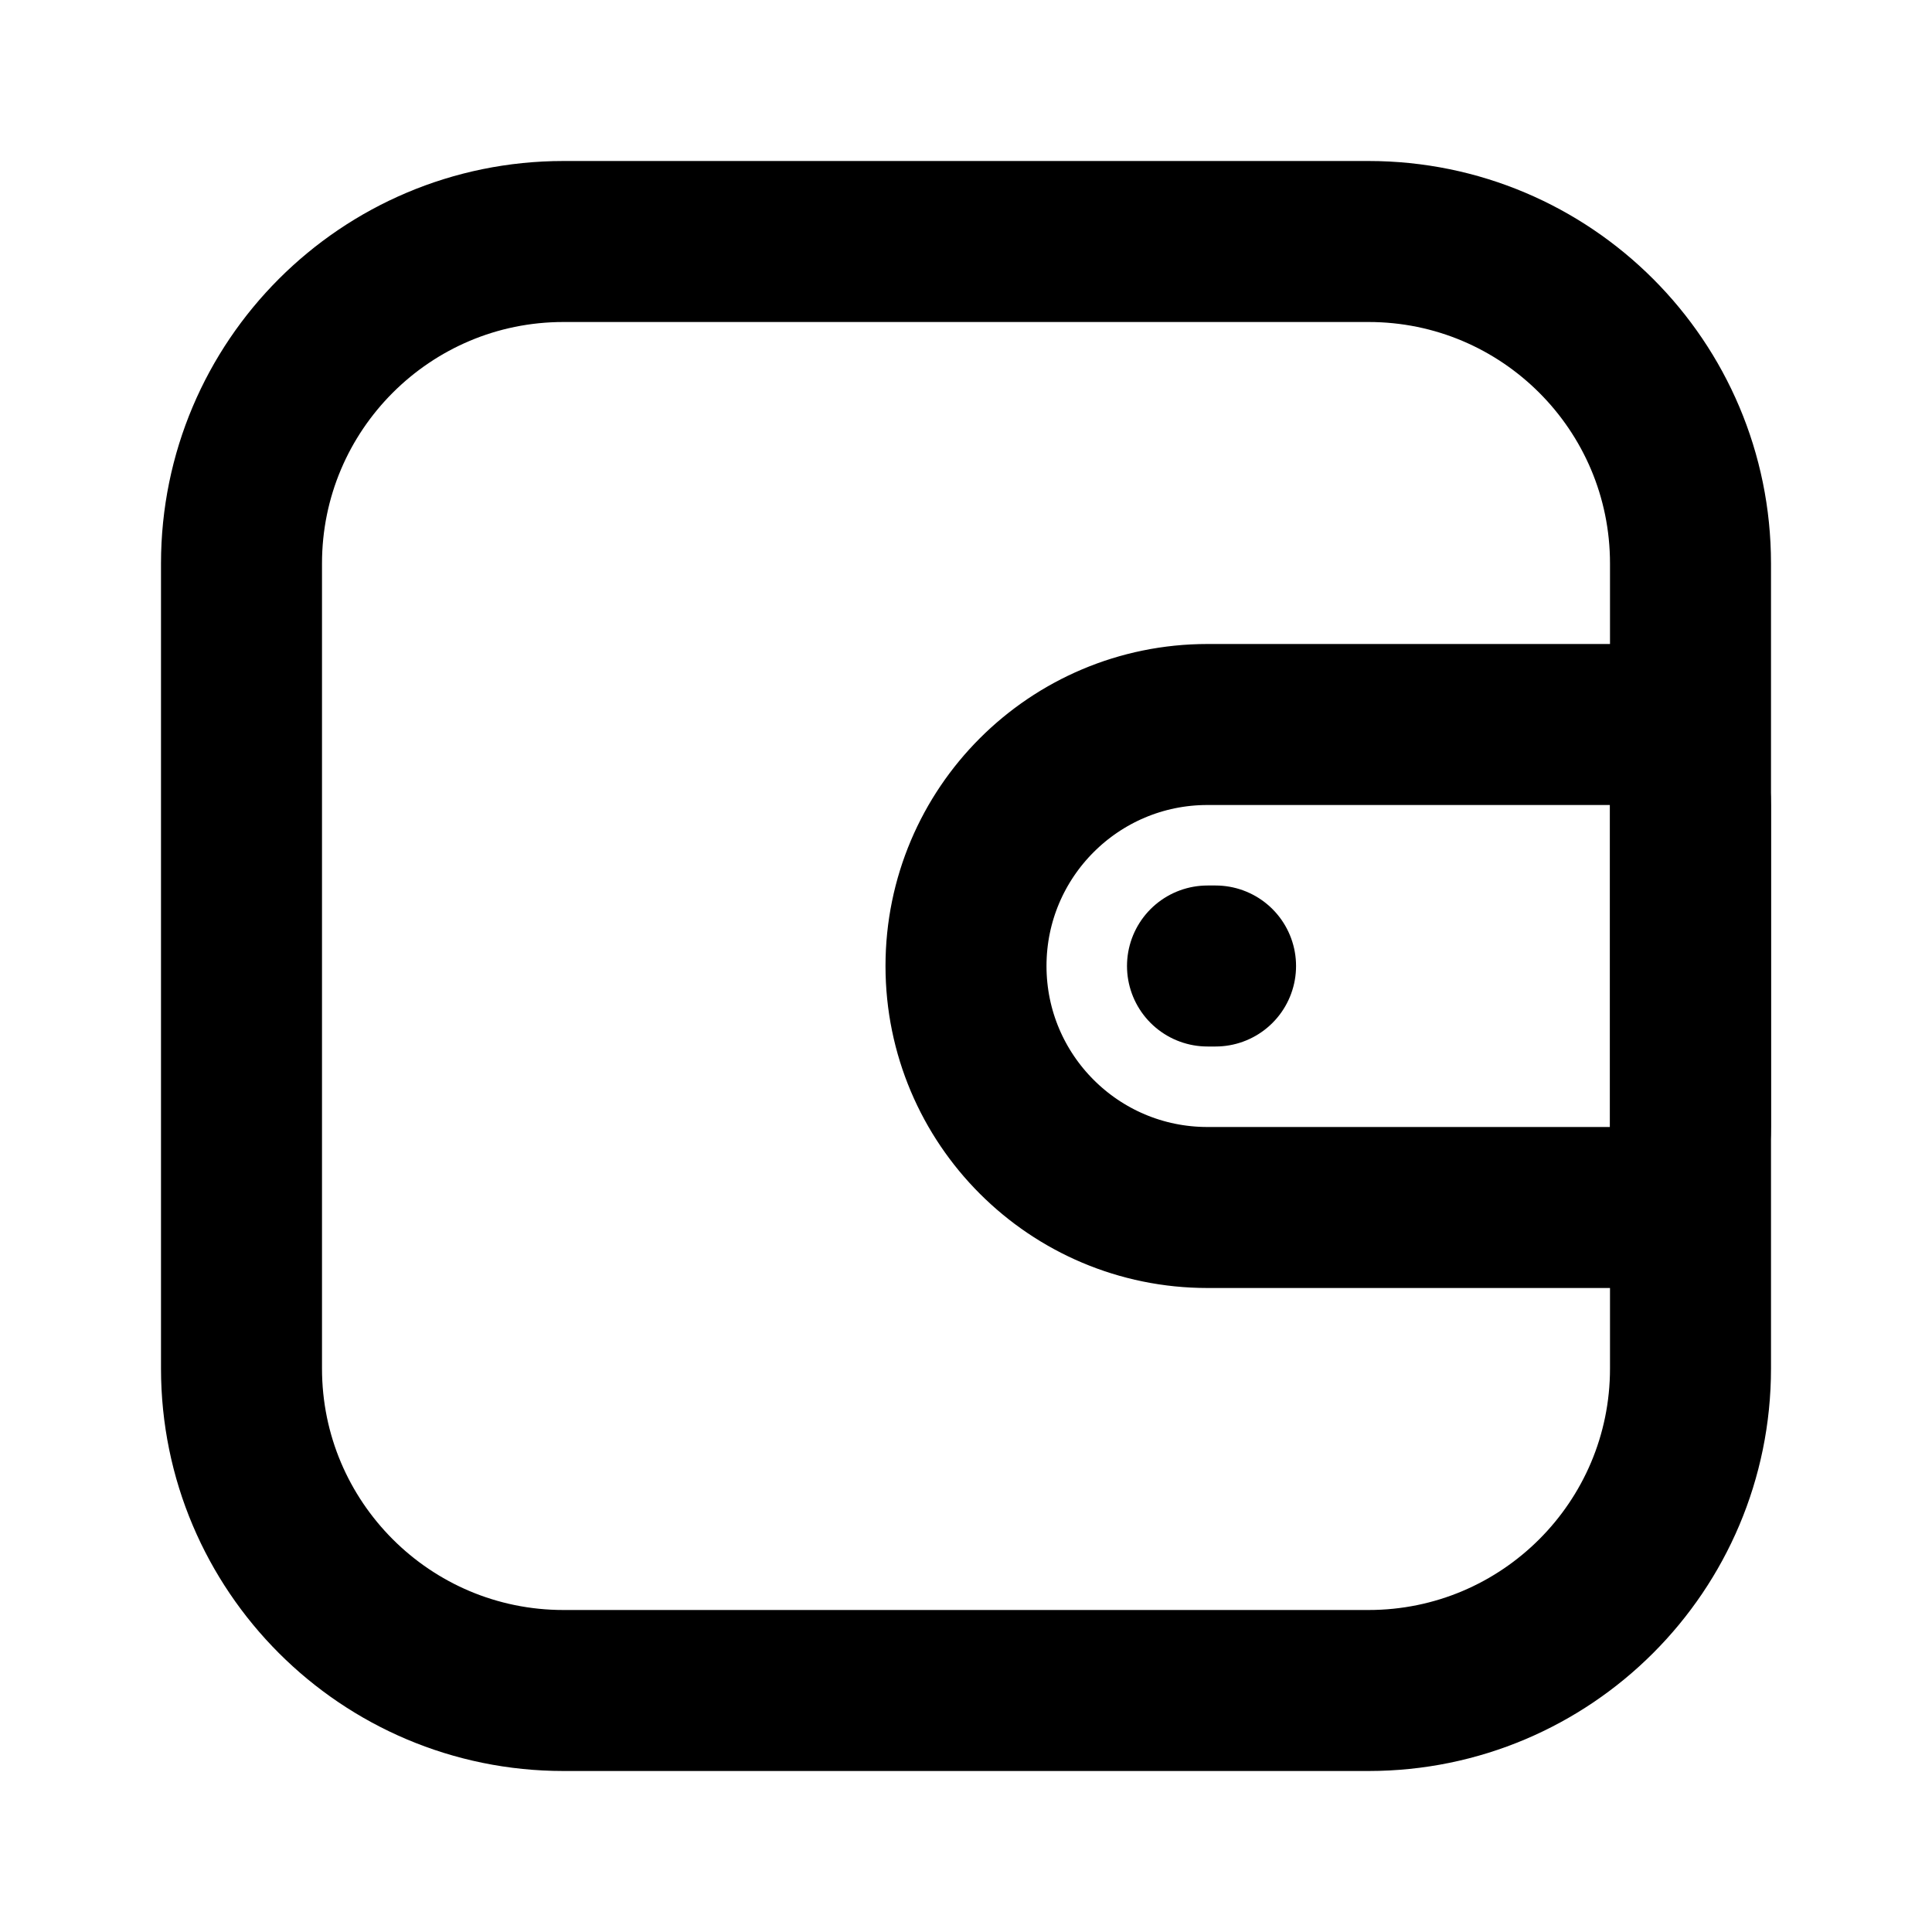
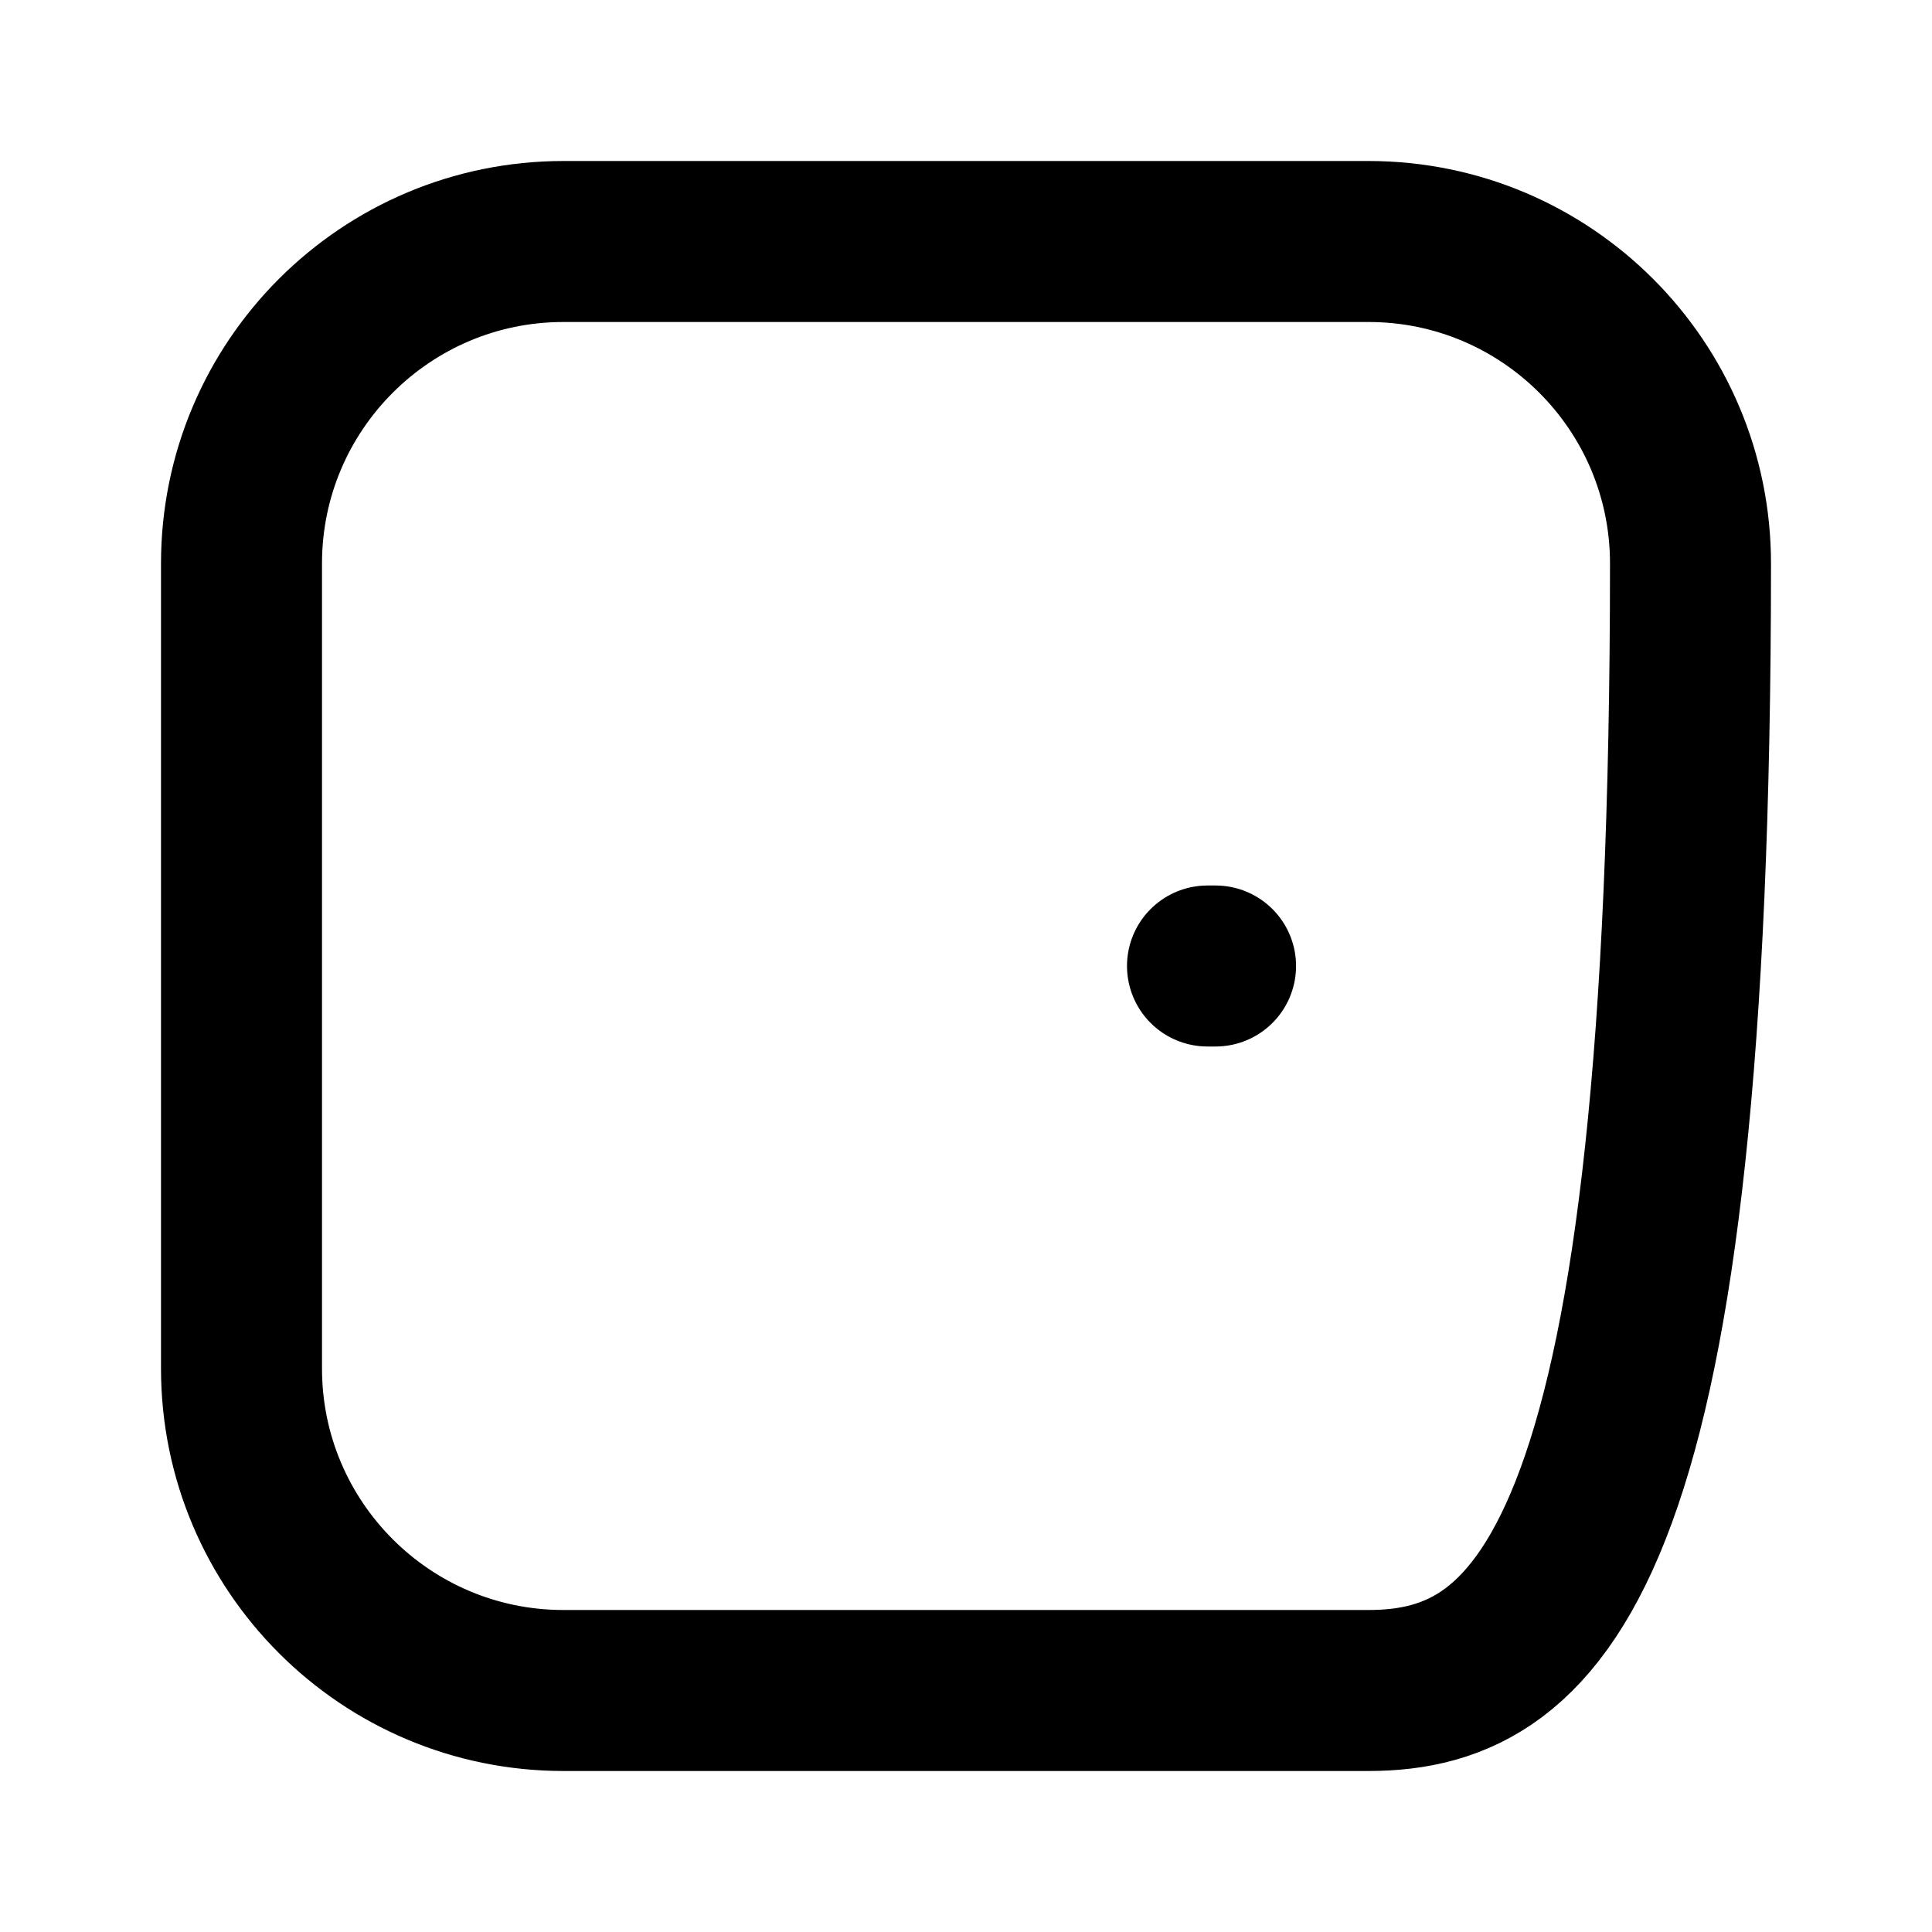
<svg xmlns="http://www.w3.org/2000/svg" width="800px" height="800px" viewBox="0 0 24 24" fill="none">
-   <path d="M3 7C3 4.791 4.791 3 7 3H17C19.209 3 21 4.791 21 7V17C21 19.209 19.209 21 17 21H7C4.791 21 3 19.209 3 17V7Z" stroke="#000000" stroke-width="2" />
-   <path d="M12 12C12 10.343 13.343 9 15 9H20C20.552 9 21 9.448 21 10V14C21 14.552 20.552 15 20 15H15C13.343 15 12 13.657 12 12Z" stroke="#000000" stroke-width="2" />
+   <path d="M3 7C3 4.791 4.791 3 7 3H17C19.209 3 21 4.791 21 7C21 19.209 19.209 21 17 21H7C4.791 21 3 19.209 3 17V7Z" stroke="#000000" stroke-width="2" />
  <path d="M15 12L15.1 12" stroke="#000000" stroke-width="2" stroke-linecap="round" />
</svg>